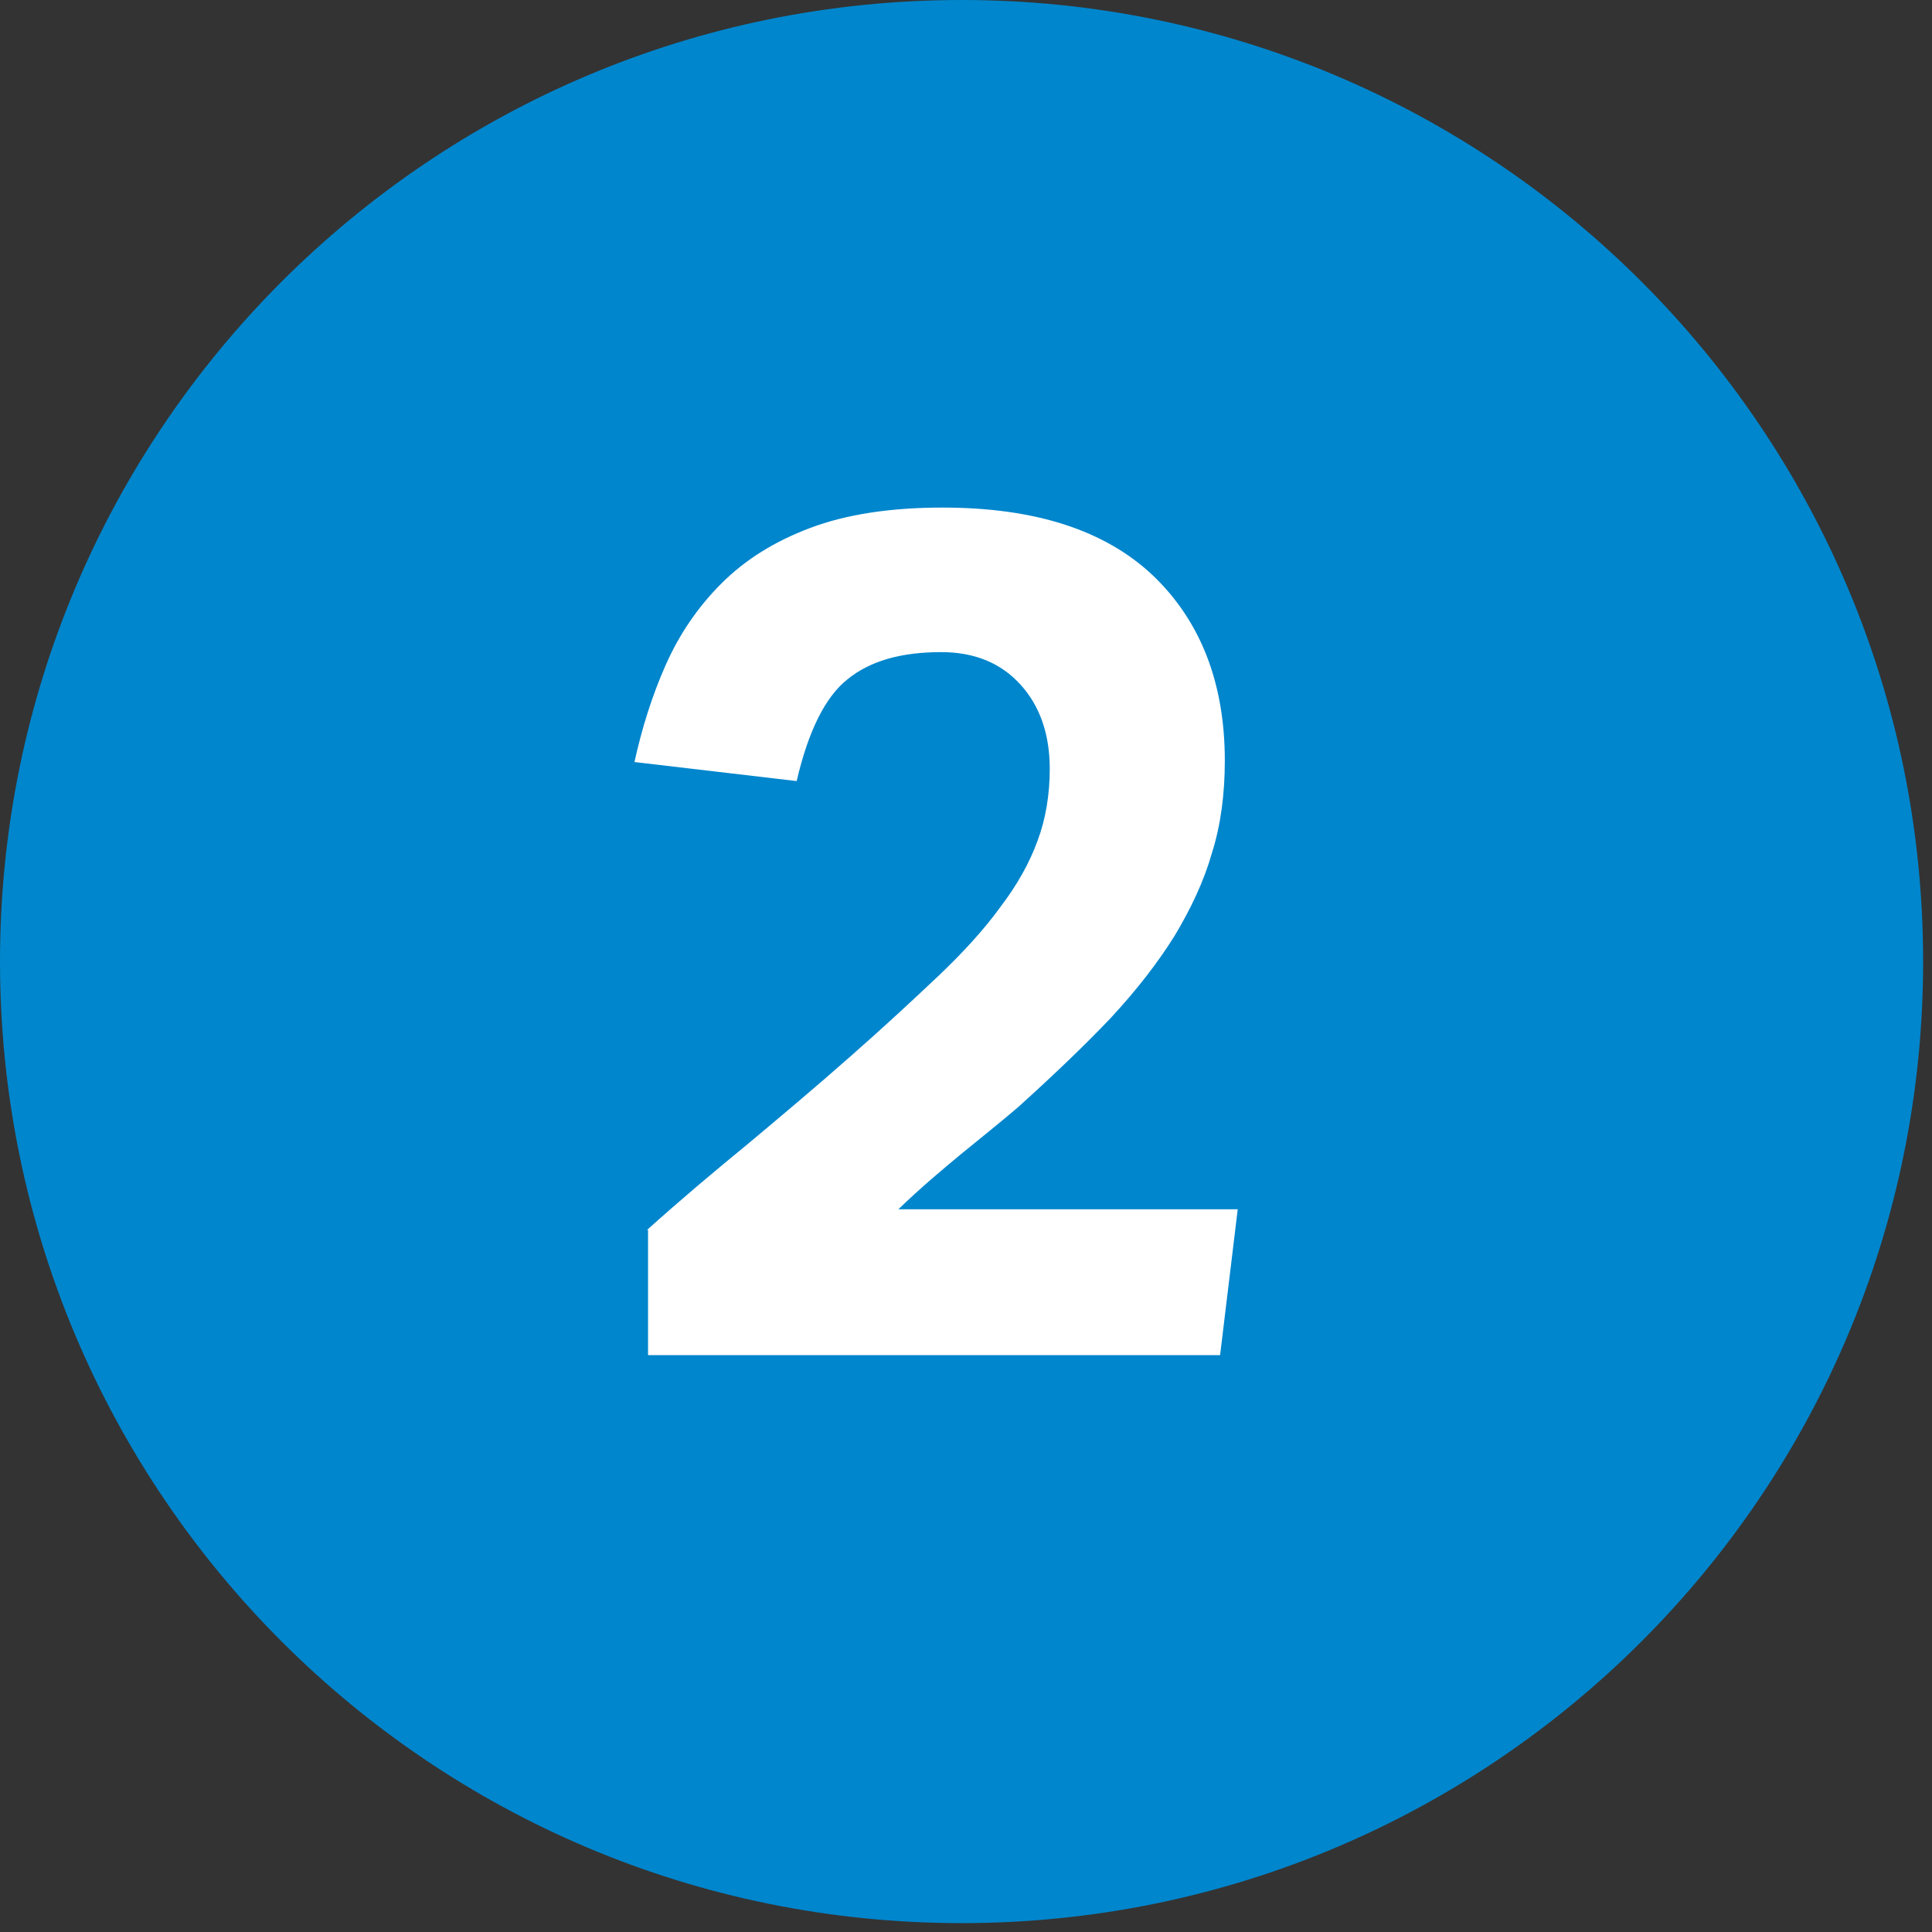
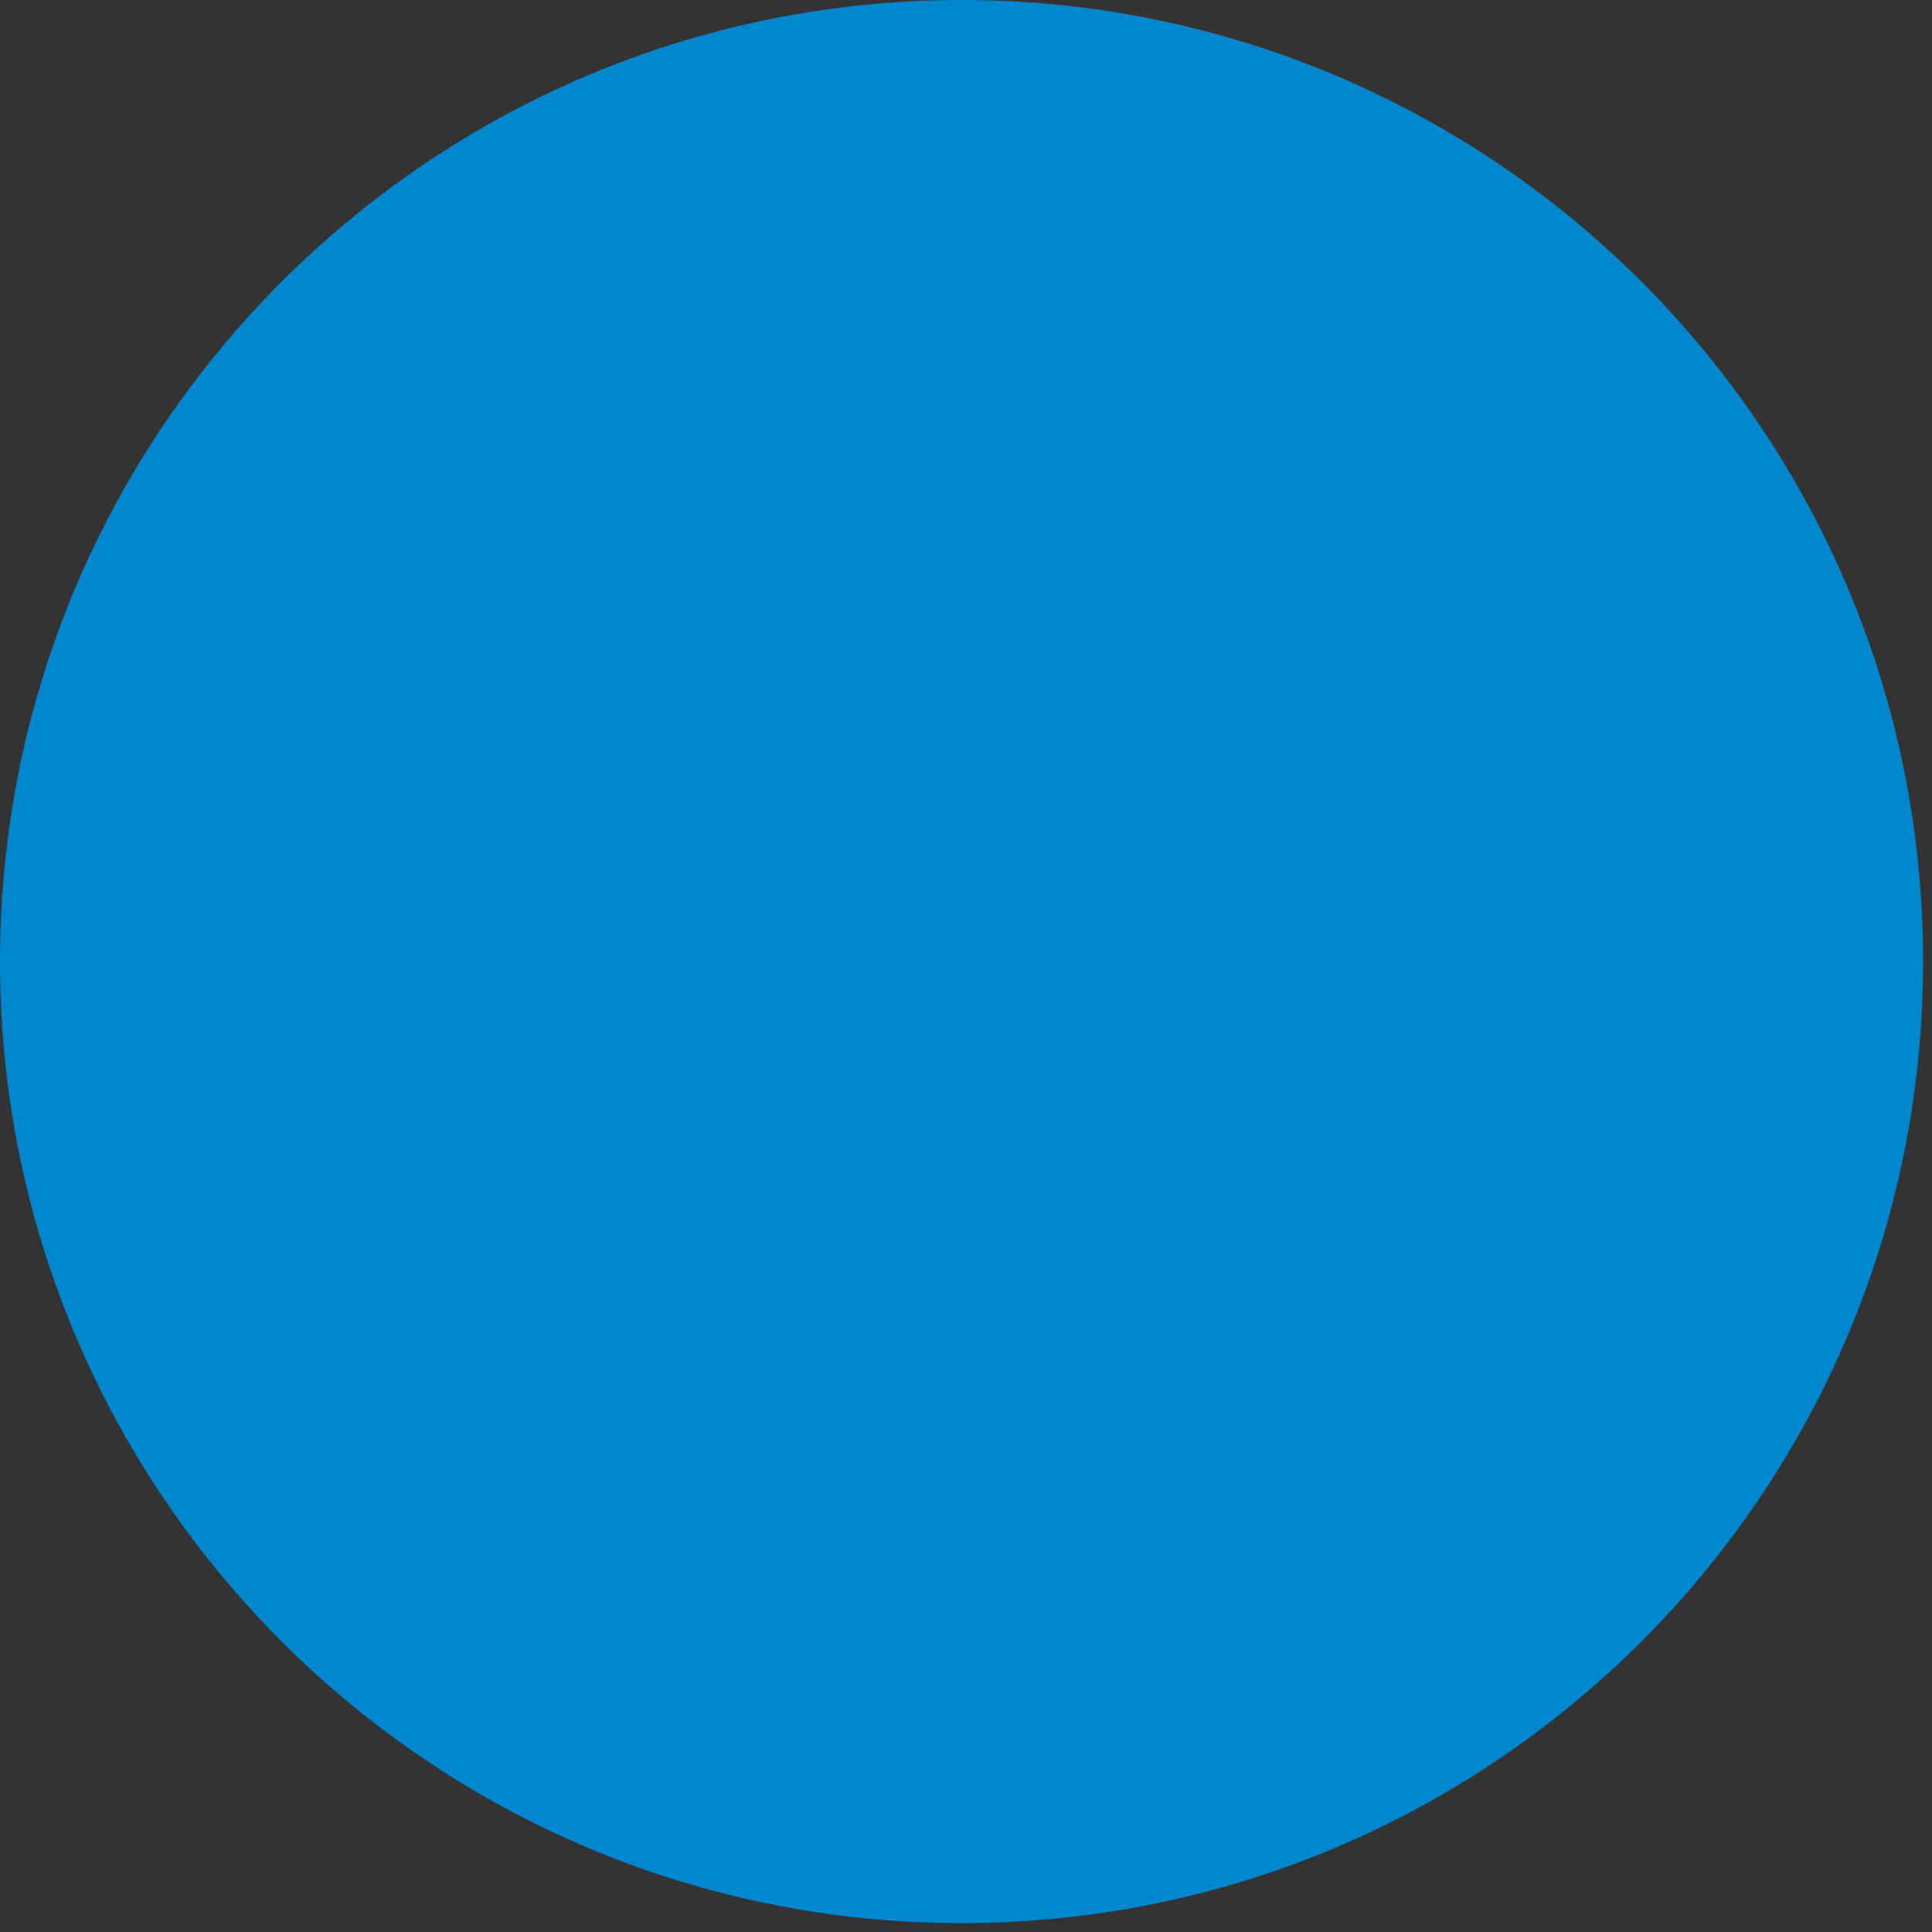
<svg xmlns="http://www.w3.org/2000/svg" width="54" height="54" viewBox="0 0 54 54" fill="none">
  <rect x="0" y="0" width="54" height="54" fill="#333333" stroke="none" />
  <path d="M26.876 53.752C41.719 53.752 53.752 41.719 53.752 26.876C53.752 12.033 41.719 0 26.876 0C12.033 0 0 12.033 0 26.876C0 41.719 12.033 53.752 26.876 53.752Z" fill="#0086CD" />
-   <path d="M18.075 34.386C19.023 33.533 19.971 32.736 20.92 31.959C21.849 31.181 22.797 30.385 23.765 29.531C24.694 28.715 25.51 27.957 26.212 27.293C26.913 26.629 27.501 25.984 27.956 25.358C28.431 24.733 28.772 24.126 29 23.5C29.227 22.893 29.341 22.21 29.341 21.489C29.341 20.541 29.076 19.744 28.525 19.137C27.975 18.53 27.236 18.227 26.306 18.227C25.187 18.227 24.315 18.474 23.689 18.986C23.063 19.479 22.589 20.446 22.267 21.831L17.733 21.299C17.942 20.351 18.227 19.441 18.606 18.587C18.985 17.734 19.497 16.975 20.161 16.311C20.825 15.647 21.64 15.135 22.646 14.756C23.651 14.377 24.884 14.187 26.344 14.187C28.924 14.187 30.877 14.813 32.224 16.084C33.552 17.354 34.234 19.08 34.234 21.262C34.234 22.191 34.121 23.063 33.874 23.841C33.647 24.638 33.286 25.396 32.831 26.155C32.357 26.914 31.769 27.672 31.048 28.45C30.327 29.209 29.455 30.043 28.468 30.935C27.938 31.39 27.387 31.826 26.856 32.262C26.306 32.718 25.718 33.211 25.111 33.799H34.595L34.102 37.876H18.113V34.368L18.075 34.386Z" fill="white" />
</svg>